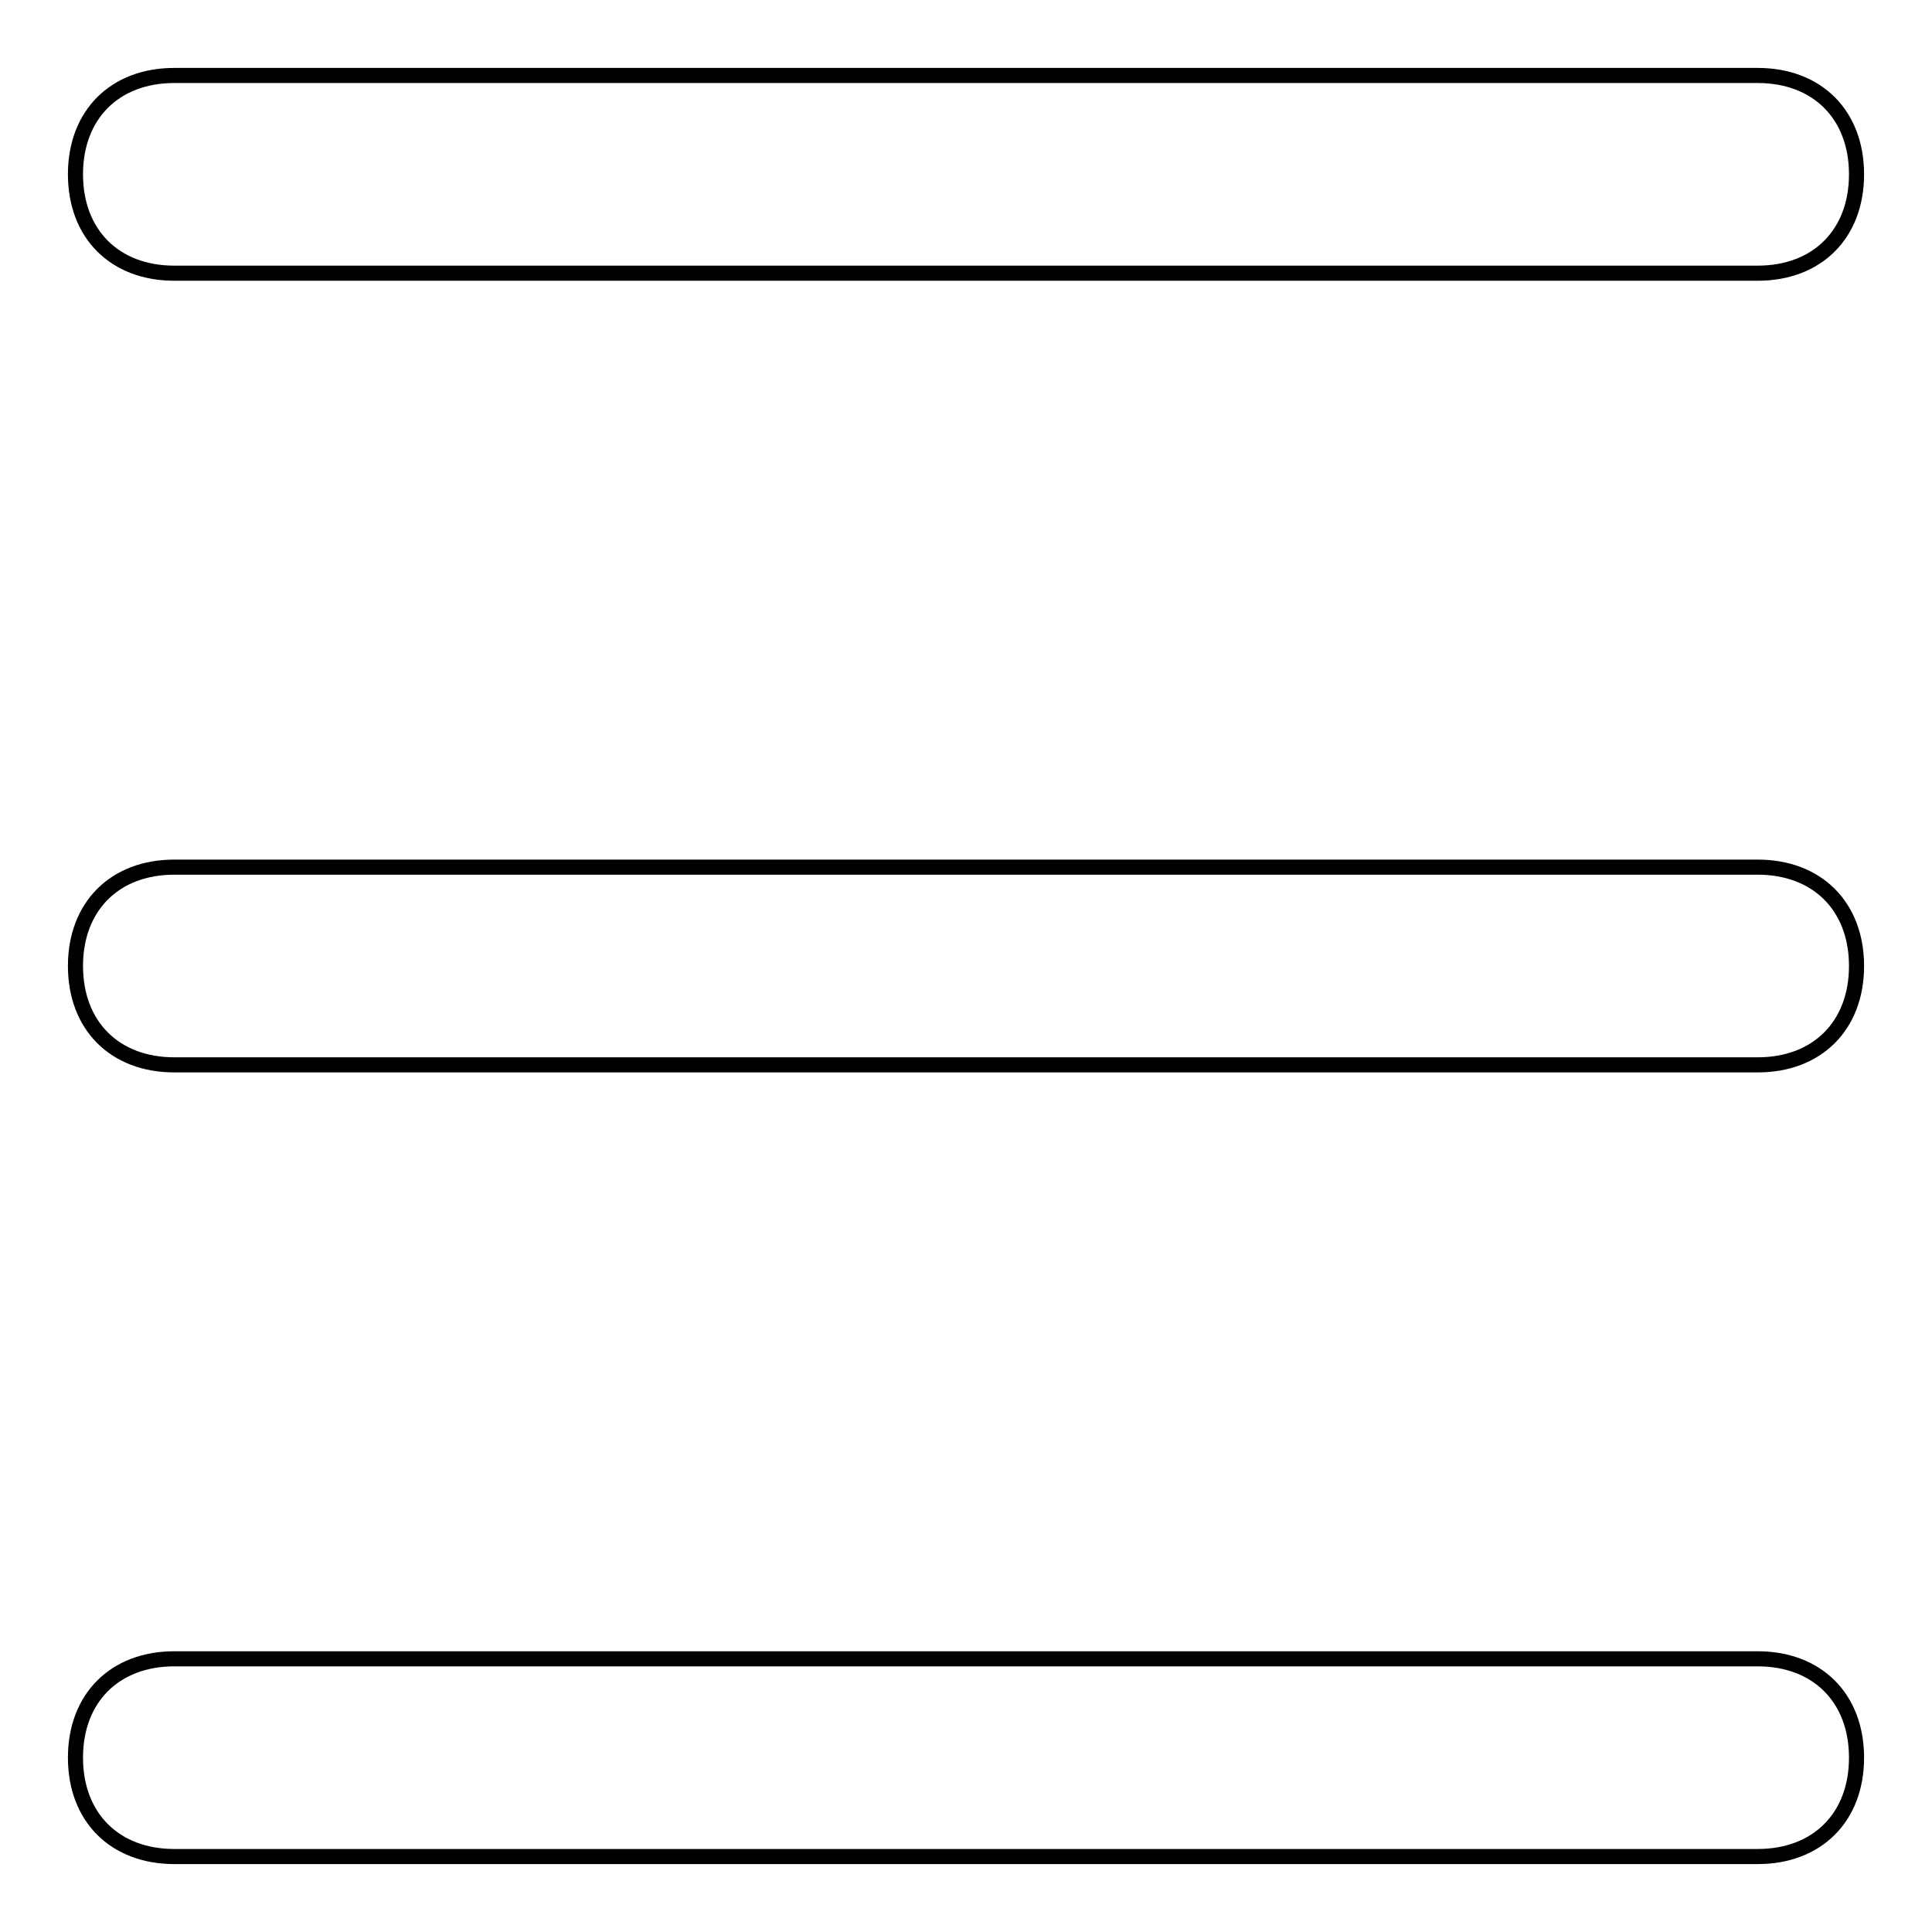
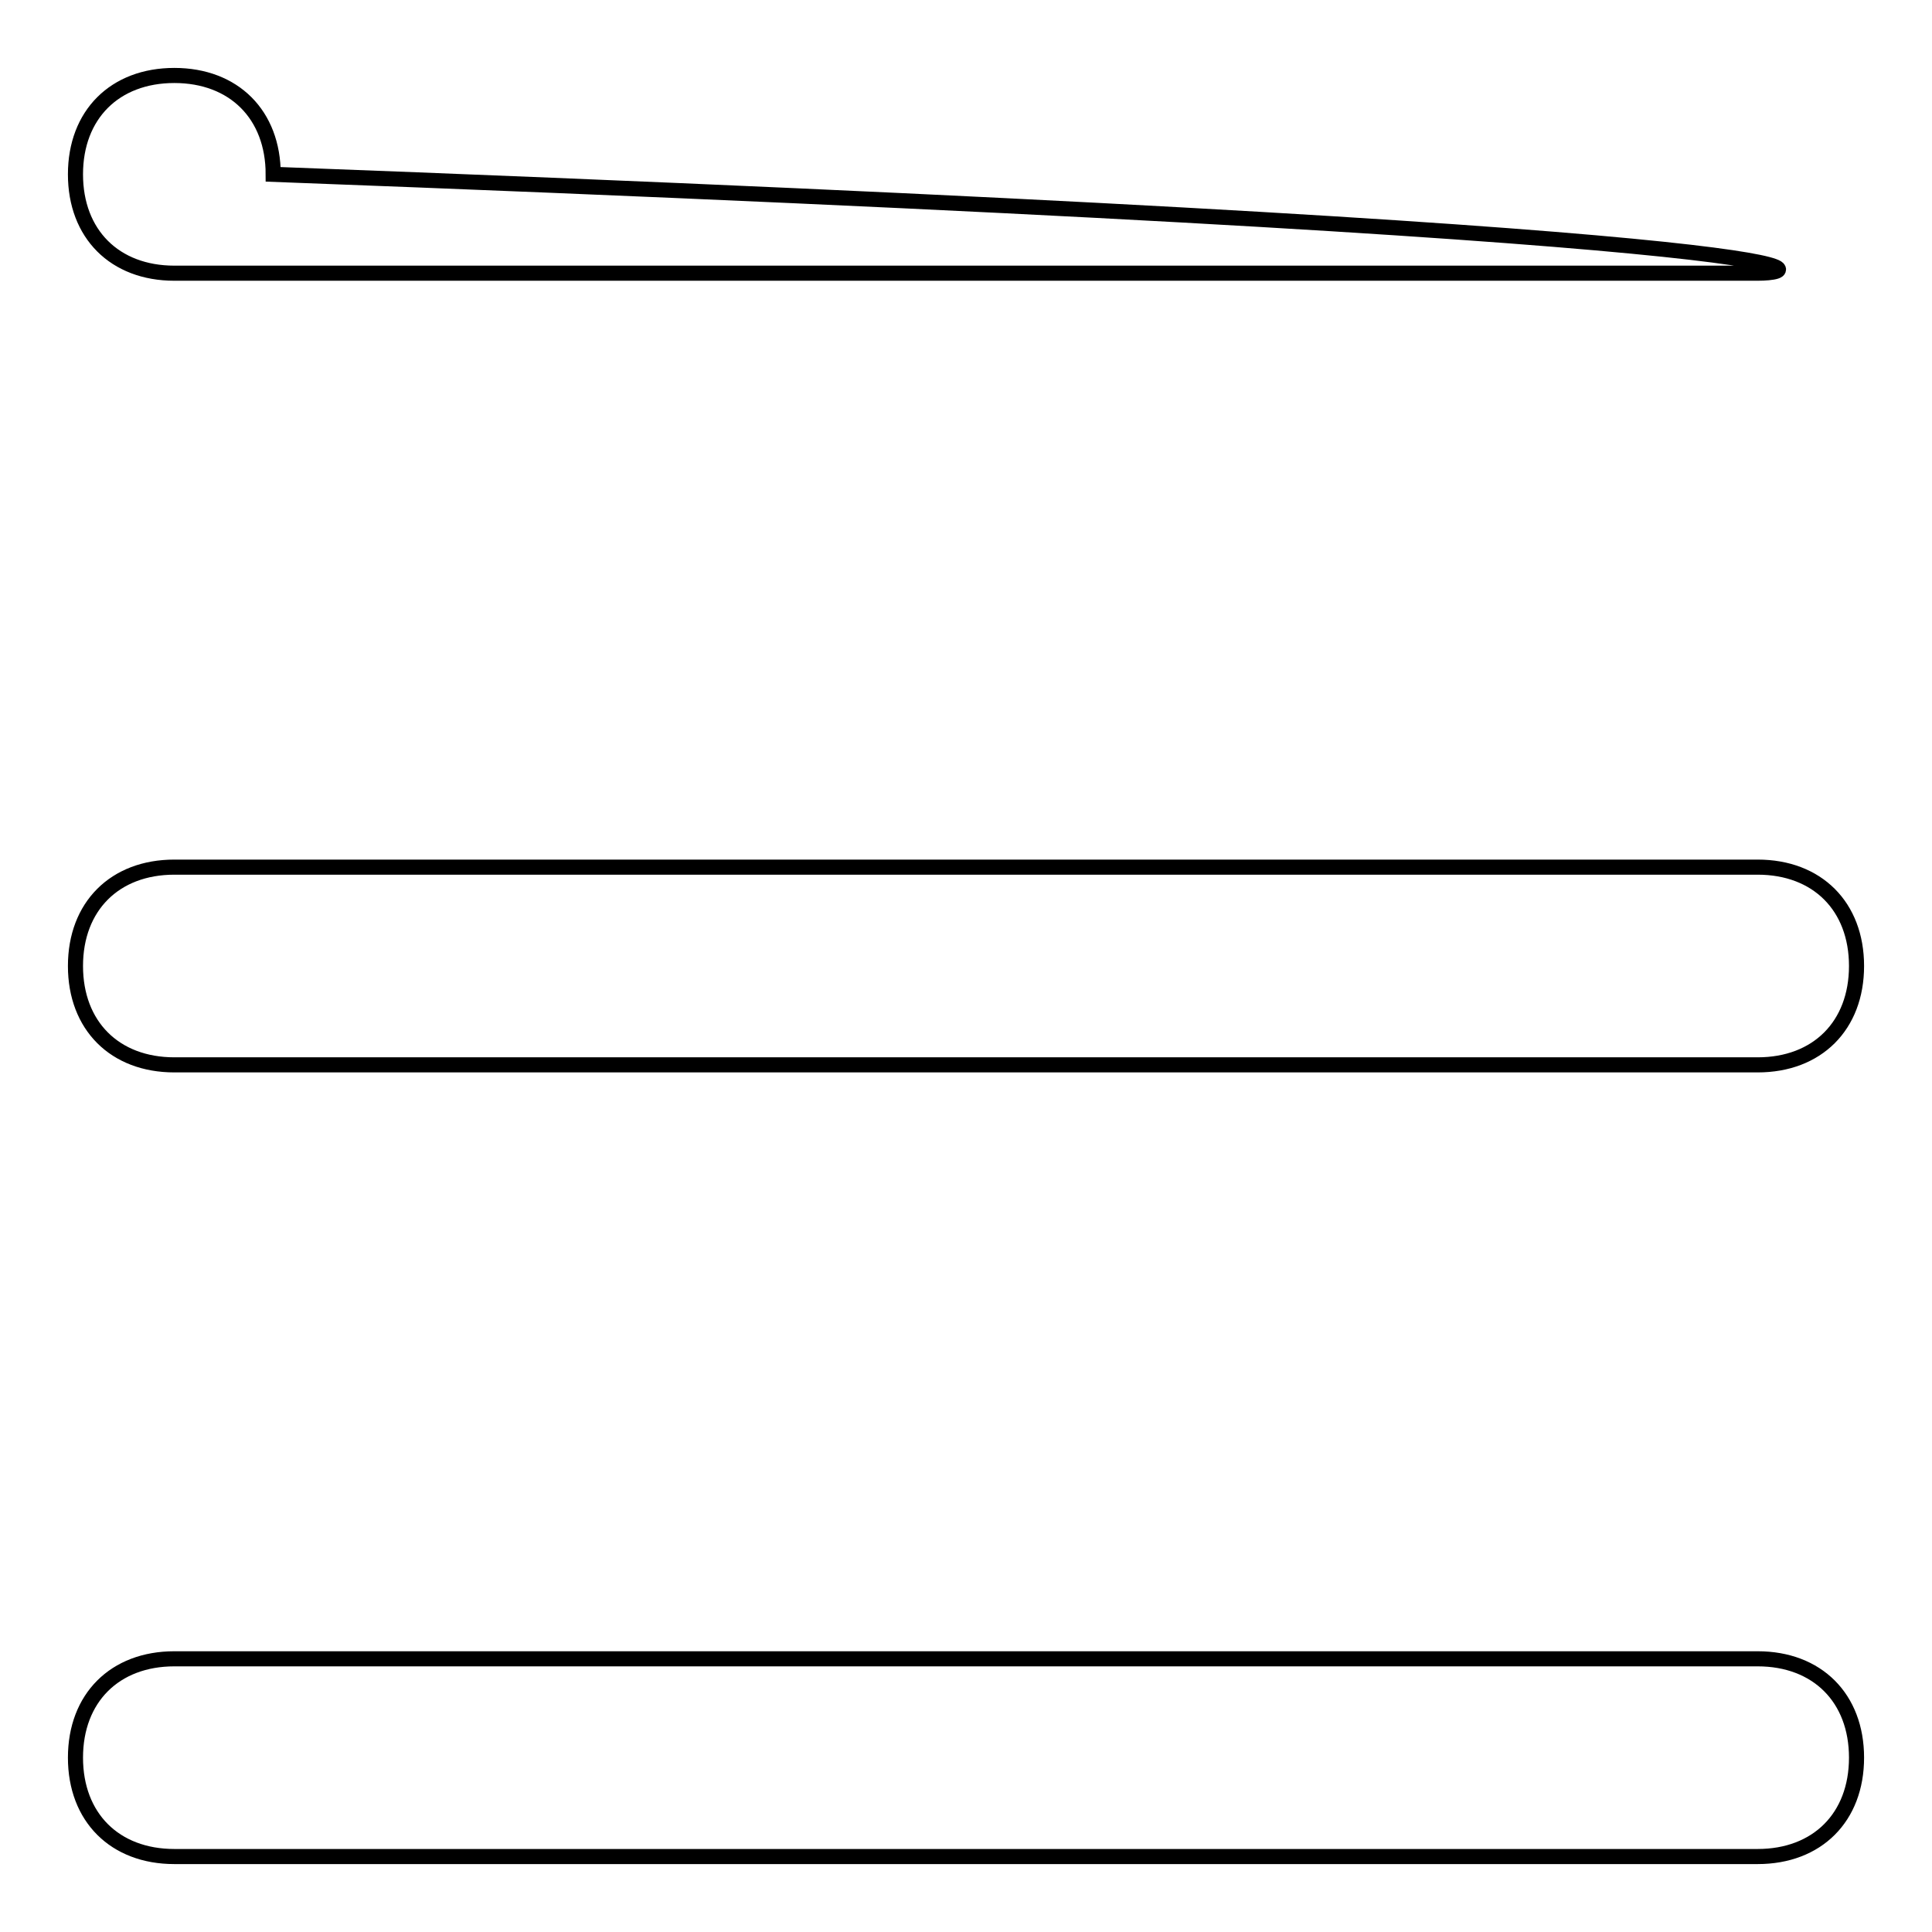
<svg xmlns="http://www.w3.org/2000/svg" version="1.1" x="0px" y="0px" viewBox="0 0 256 256" enable-background="new 0 0 256 256" xml:space="preserve">
  <g>
-     <path stroke-width="2" fill-opacity="0" stroke="#000000" d="M232.9,36.2H23.1C15.2,36.2,10,31,10,23.1S15.2,10,23.1,10h209.8c7.9,0,13.1,5.2,13.1,13.1 C246,31,240.8,36.2,232.9,36.2z M232.9,246H23.1c-7.9,0-13.1-5.2-13.1-13.1c0-7.9,5.2-13.1,13.1-13.1h209.8 c7.9,0,13.1,5.2,13.1,13.1C246,240.8,240.8,246,232.9,246z M232.9,141.1H23.1c-7.9,0-13.1-5.2-13.1-13.1c0-7.9,5.2-13.1,13.1-13.1 h209.8c7.9,0,13.1,5.2,13.1,13.1C246,135.9,240.8,141.1,232.9,141.1z" />
+     <path stroke-width="2" fill-opacity="0" stroke="#000000" d="M232.9,36.2H23.1C15.2,36.2,10,31,10,23.1S15.2,10,23.1,10c7.9,0,13.1,5.2,13.1,13.1 C246,31,240.8,36.2,232.9,36.2z M232.9,246H23.1c-7.9,0-13.1-5.2-13.1-13.1c0-7.9,5.2-13.1,13.1-13.1h209.8 c7.9,0,13.1,5.2,13.1,13.1C246,240.8,240.8,246,232.9,246z M232.9,141.1H23.1c-7.9,0-13.1-5.2-13.1-13.1c0-7.9,5.2-13.1,13.1-13.1 h209.8c7.9,0,13.1,5.2,13.1,13.1C246,135.9,240.8,141.1,232.9,141.1z" />
  </g>
</svg>